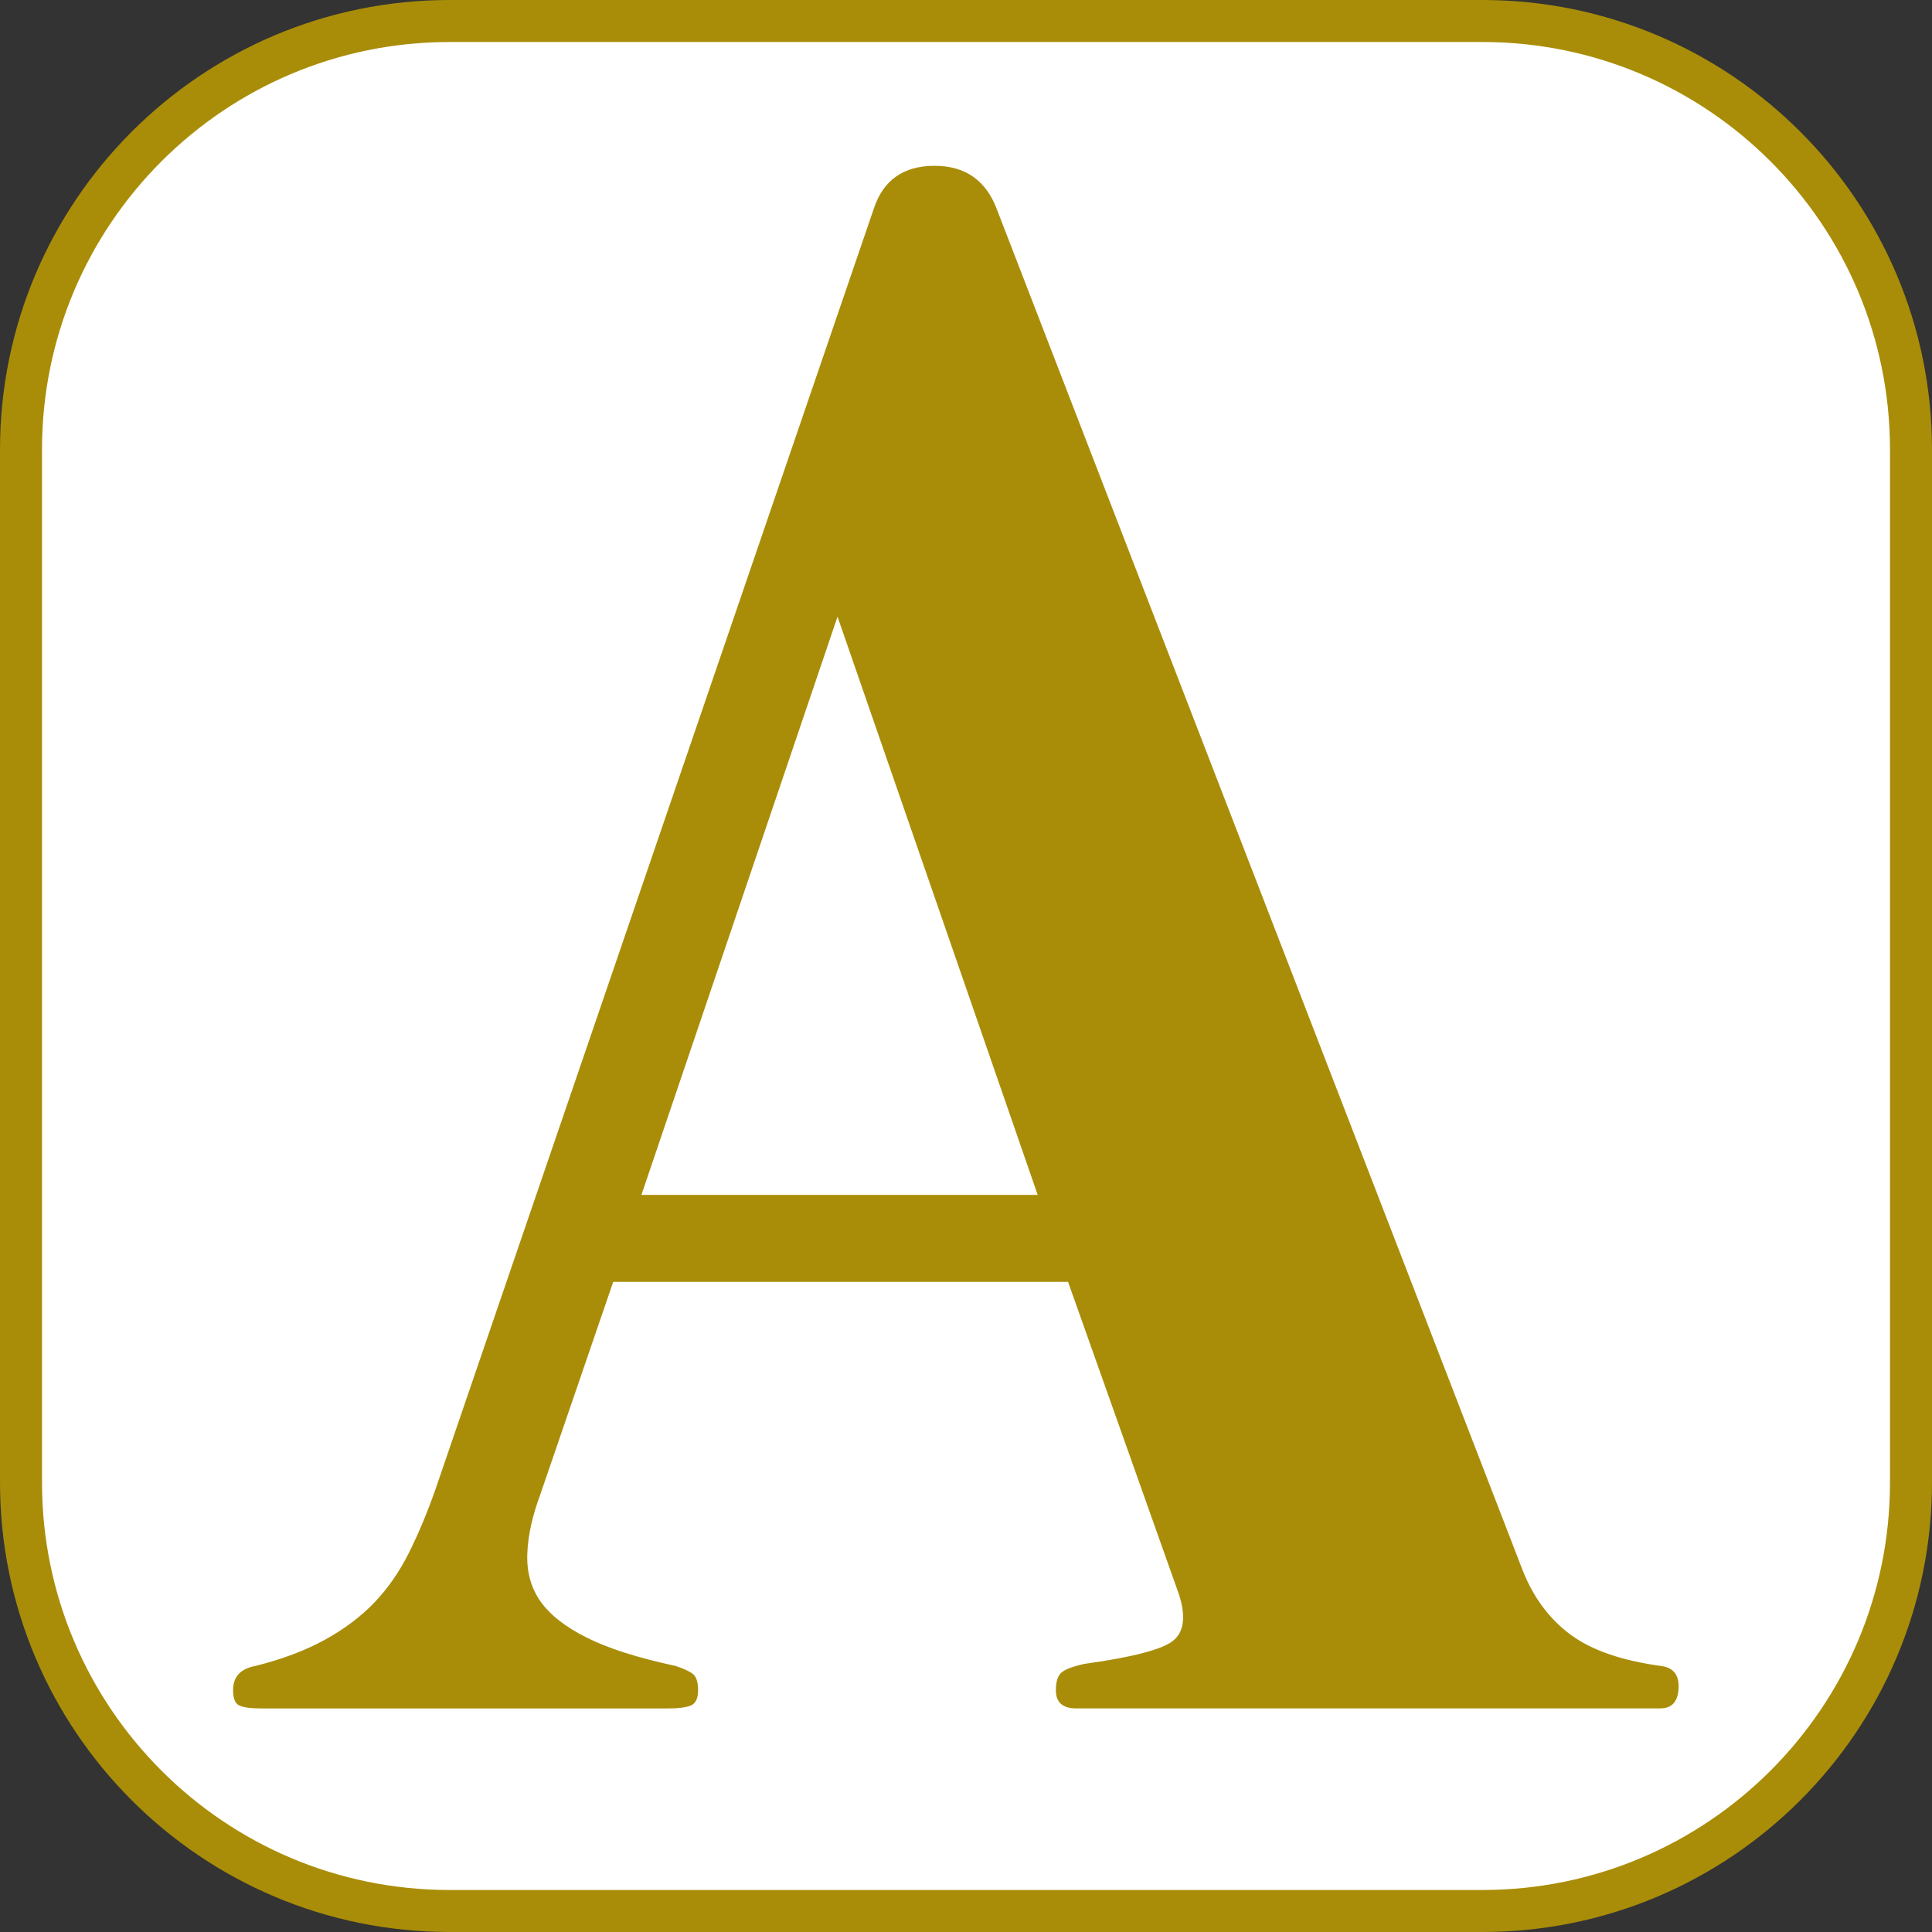
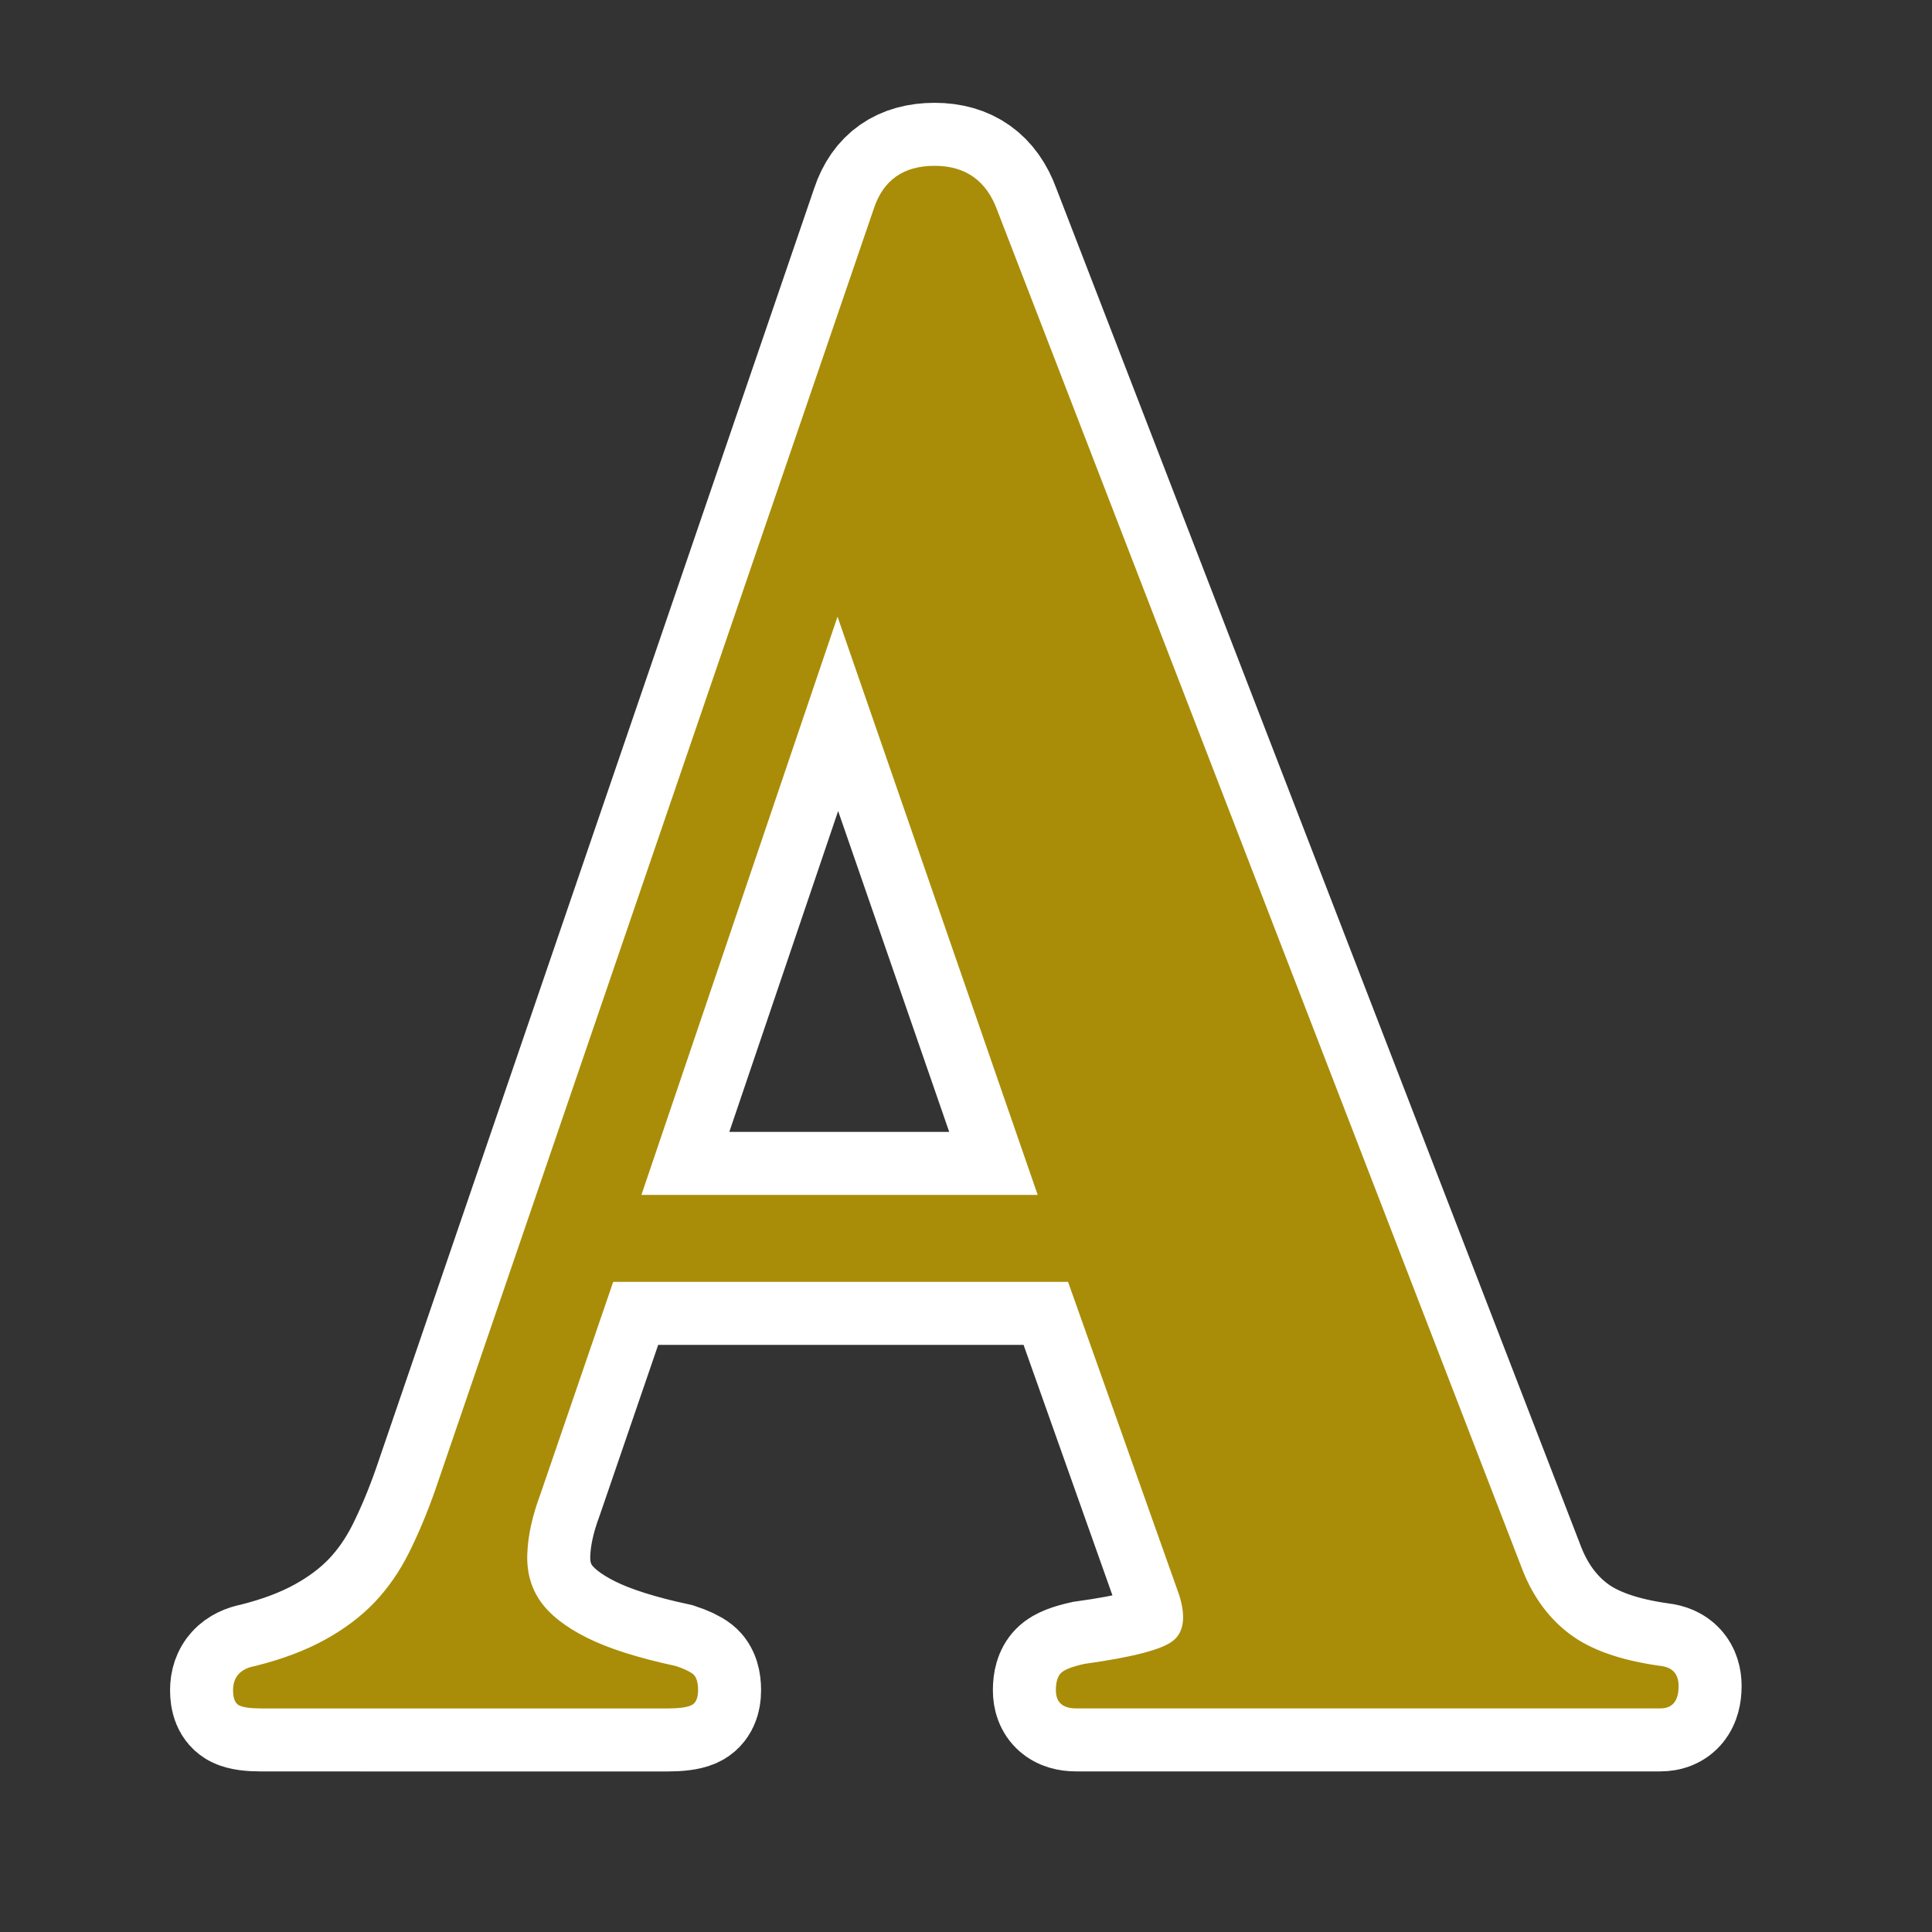
<svg xmlns="http://www.w3.org/2000/svg" version="1.1" x="0px" y="0px" width="46px" height="46px" viewBox="0 0 46 46" style="enable-background:new 0 0 46 46;" xml:space="preserve">
  <rect x="0" y="0" width="46" height="46" fill="#333333" stroke="none" />
  <style type="text/css">
	.st0{fill:#FFFFFF;stroke:#A98D08;}
	.st1{fill:none;stroke:#FFFFFF;stroke-width:3;}
	.st2{fill:#A98D08;}
</style>
  <defs>
</defs>
-   <path class="st0" d="M35.294,45.5H10.706C5.07,45.5,0.5,40.93,0.5,35.294V10.706C0.5,5.07,5.07,0.5,10.706,0.5h24.587  C40.93,0.5,45.5,5.07,45.5,10.706v24.587C45.5,40.93,40.93,45.5,35.294,45.5z" />
  <g>
    <g>
      <path d="M39.532,40.676H25.621c-0.321,0-0.481-0.145-0.481-0.433c0-0.193,0.04-0.329,0.121-0.409    c0.079-0.08,0.265-0.152,0.553-0.217c1.155-0.16,1.861-0.344,2.118-0.553c0.257-0.208,0.305-0.569,0.145-1.083l-2.647-7.46h-10.83    l-1.733,5.054c-0.192,0.514-0.297,0.987-0.312,1.42c-0.017,0.433,0.088,0.811,0.312,1.131c0.225,0.321,0.594,0.61,1.107,0.867    c0.513,0.257,1.22,0.481,2.118,0.674c0.192,0.064,0.328,0.128,0.409,0.192c0.079,0.065,0.12,0.192,0.12,0.385    c0,0.192-0.057,0.313-0.168,0.361c-0.113,0.048-0.298,0.072-0.554,0.072H6.223c-0.257,0-0.433-0.024-0.529-0.072    c-0.096-0.048-0.145-0.168-0.145-0.361c0-0.32,0.177-0.513,0.529-0.578c0.642-0.16,1.195-0.369,1.661-0.626    c0.465-0.256,0.858-0.553,1.18-0.89c0.32-0.337,0.593-0.73,0.818-1.18c0.224-0.449,0.433-0.946,0.625-1.492L20.808,4.959    c0.225-0.674,0.706-1.011,1.444-1.011s1.235,0.354,1.492,1.059l12.515,32.395c0.257,0.642,0.634,1.147,1.132,1.516    c0.497,0.369,1.211,0.618,2.142,0.746c0.289,0.032,0.434,0.192,0.434,0.481C39.966,40.5,39.821,40.676,39.532,40.676z     M19.941,14.683L15.272,28.45h9.435L19.941,14.683z" />
    </g>
    <g>
      <path class="st1" d="M39.532,40.676H25.621c-0.321,0-0.481-0.145-0.481-0.433c0-0.193,0.04-0.329,0.121-0.409    c0.079-0.08,0.265-0.152,0.553-0.217c1.155-0.16,1.861-0.344,2.118-0.553c0.257-0.208,0.305-0.569,0.145-1.083l-2.647-7.46h-10.83    l-1.733,5.054c-0.192,0.514-0.297,0.987-0.312,1.42c-0.017,0.433,0.088,0.811,0.312,1.131c0.225,0.321,0.594,0.61,1.107,0.867    c0.513,0.257,1.22,0.481,2.118,0.674c0.192,0.064,0.328,0.128,0.409,0.192c0.079,0.065,0.12,0.192,0.12,0.385    c0,0.192-0.057,0.313-0.168,0.361c-0.113,0.048-0.298,0.072-0.554,0.072H6.223c-0.257,0-0.433-0.024-0.529-0.072    c-0.096-0.048-0.145-0.168-0.145-0.361c0-0.32,0.177-0.513,0.529-0.578c0.642-0.16,1.195-0.369,1.661-0.626    c0.465-0.256,0.858-0.553,1.18-0.89c0.32-0.337,0.593-0.73,0.818-1.18c0.224-0.449,0.433-0.946,0.625-1.492L20.808,4.959    c0.225-0.674,0.706-1.011,1.444-1.011s1.235,0.354,1.492,1.059l12.515,32.395c0.257,0.642,0.634,1.147,1.132,1.516    c0.497,0.369,1.211,0.618,2.142,0.746c0.289,0.032,0.434,0.192,0.434,0.481C39.966,40.5,39.821,40.676,39.532,40.676z     M19.941,14.683L15.272,28.45h9.435L19.941,14.683z" />
    </g>
    <g>
      <path class="st2" d="M39.532,40.676H25.621c-0.321,0-0.481-0.145-0.481-0.433c0-0.193,0.04-0.329,0.121-0.409    c0.079-0.08,0.265-0.152,0.553-0.217c1.155-0.16,1.861-0.344,2.118-0.553c0.257-0.208,0.305-0.569,0.145-1.083l-2.647-7.46h-10.83    l-1.733,5.054c-0.192,0.514-0.297,0.987-0.312,1.42c-0.017,0.433,0.088,0.811,0.312,1.131c0.225,0.321,0.594,0.61,1.107,0.867    c0.513,0.257,1.22,0.481,2.118,0.674c0.192,0.064,0.328,0.128,0.409,0.192c0.079,0.065,0.12,0.192,0.12,0.385    c0,0.192-0.057,0.313-0.168,0.361c-0.113,0.048-0.298,0.072-0.554,0.072H6.223c-0.257,0-0.433-0.024-0.529-0.072    c-0.096-0.048-0.145-0.168-0.145-0.361c0-0.32,0.177-0.513,0.529-0.578c0.642-0.16,1.195-0.369,1.661-0.626    c0.465-0.256,0.858-0.553,1.18-0.89c0.32-0.337,0.593-0.73,0.818-1.18c0.224-0.449,0.433-0.946,0.625-1.492L20.808,4.959    c0.225-0.674,0.706-1.011,1.444-1.011s1.235,0.354,1.492,1.059l12.515,32.395c0.257,0.642,0.634,1.147,1.132,1.516    c0.497,0.369,1.211,0.618,2.142,0.746c0.289,0.032,0.434,0.192,0.434,0.481C39.966,40.5,39.821,40.676,39.532,40.676z     M19.941,14.683L15.272,28.45h9.435L19.941,14.683z" />
    </g>
  </g>
</svg>